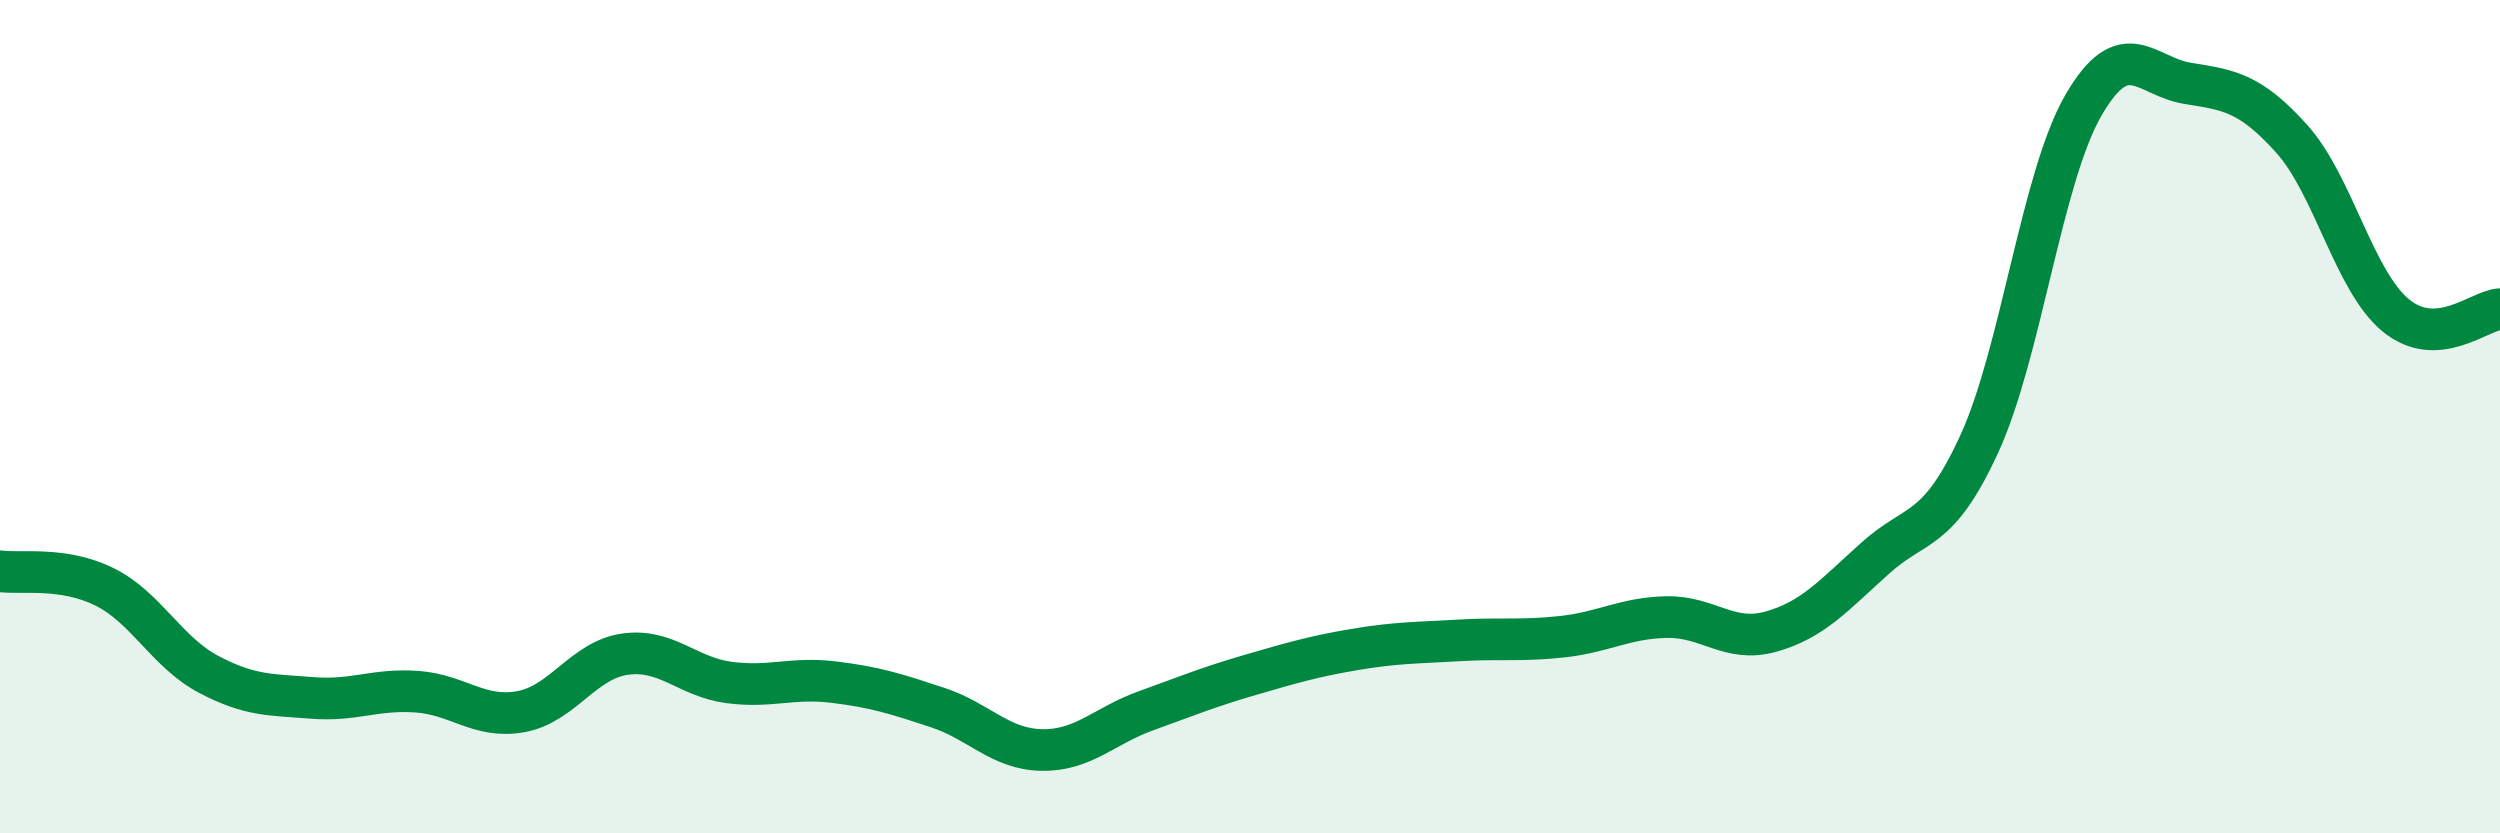
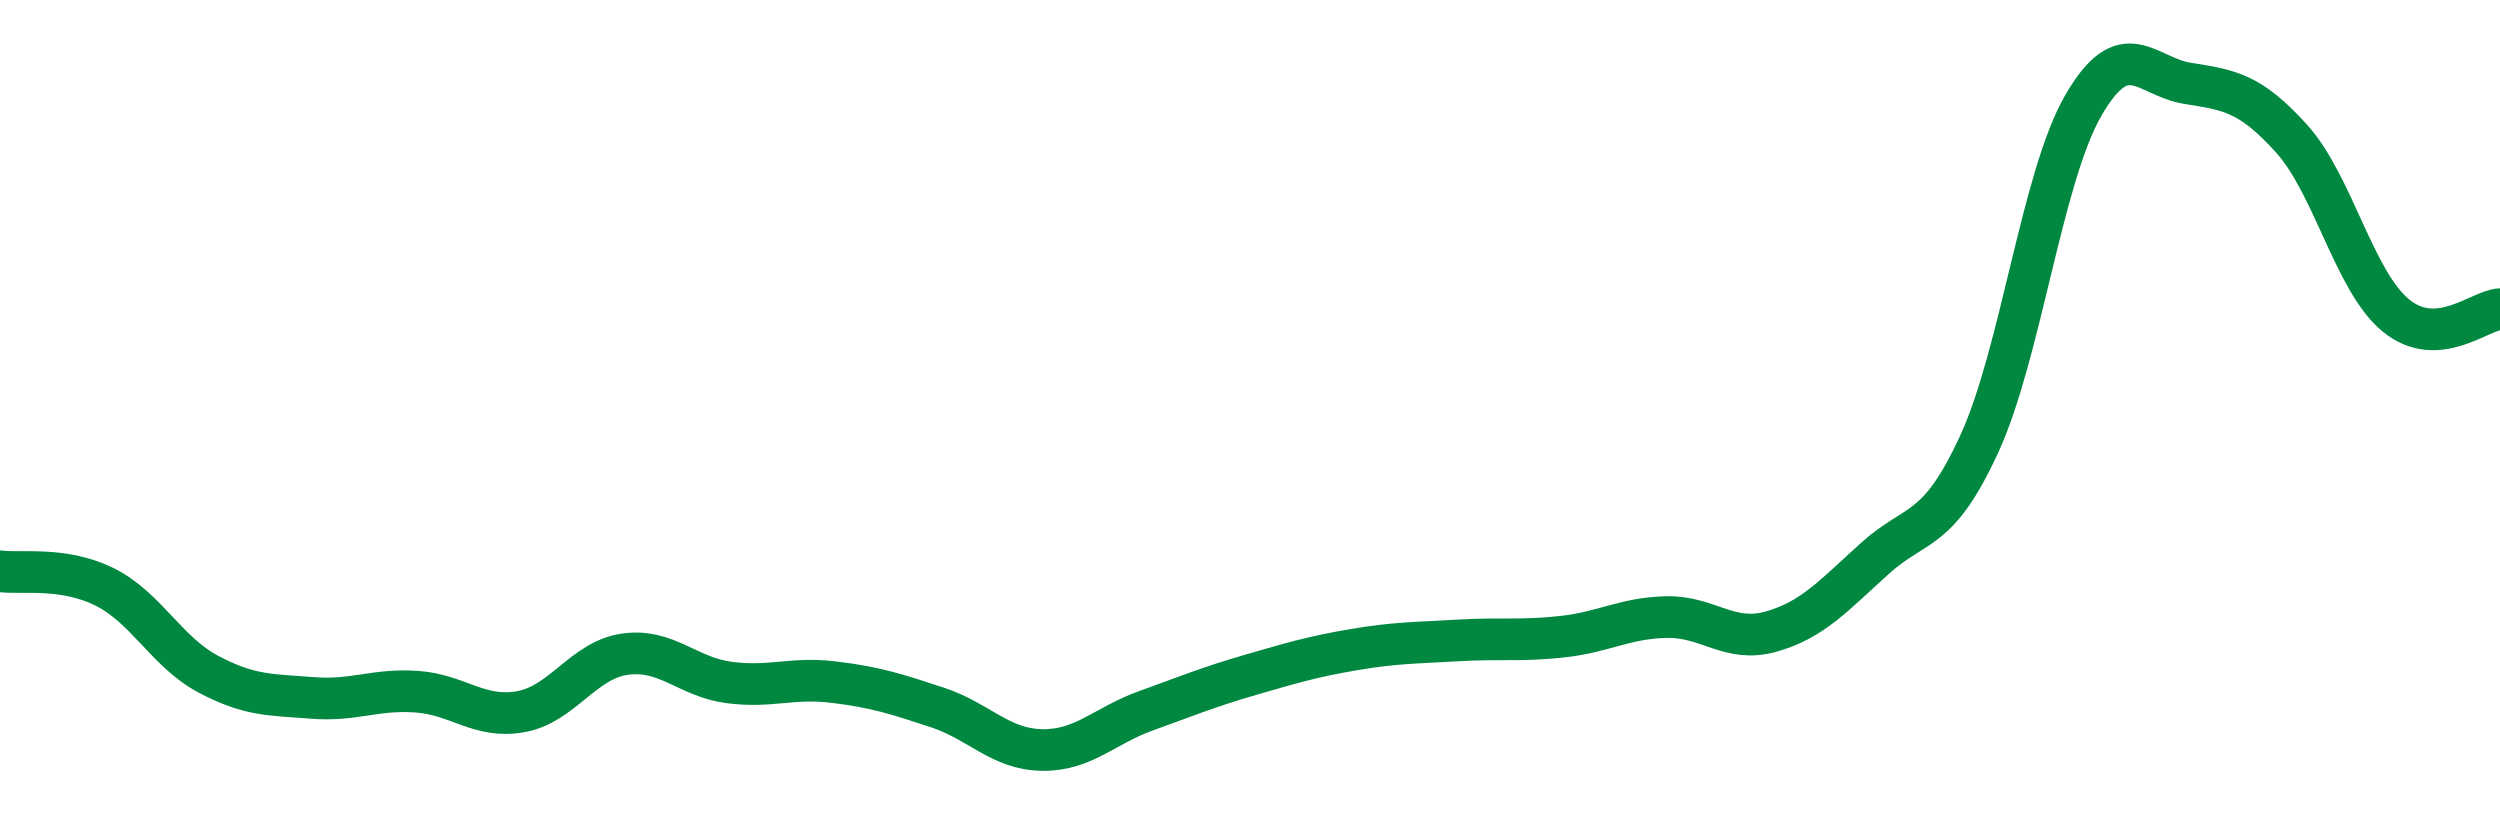
<svg xmlns="http://www.w3.org/2000/svg" width="60" height="20" viewBox="0 0 60 20">
-   <path d="M 0,13.71 C 0.5,13.78 1.5,13.59 2.5,14.08 C 3.5,14.57 4,15.65 5,16.18 C 6,16.71 6.5,16.67 7.5,16.75 C 8.5,16.83 9,16.53 10,16.6 C 11,16.67 11.5,17.26 12.5,17.08 C 13.5,16.9 14,15.84 15,15.7 C 16,15.56 16.5,16.25 17.5,16.38 C 18.5,16.51 19,16.25 20,16.37 C 21,16.49 21.5,16.65 22.5,16.98 C 23.5,17.31 24,17.98 25,18 C 26,18.02 26.5,17.42 27.5,17.06 C 28.5,16.7 29,16.49 30,16.2 C 31,15.91 31.5,15.76 32.5,15.59 C 33.5,15.42 34,15.43 35,15.37 C 36,15.31 36.5,15.39 37.5,15.28 C 38.5,15.17 39,14.83 40,14.81 C 41,14.79 41.5,15.44 42.5,15.16 C 43.5,14.88 44,14.3 45,13.4 C 46,12.5 46.5,12.83 47.5,10.66 C 48.5,8.49 49,4.26 50,2.53 C 51,0.8 51.5,1.84 52.5,2 C 53.5,2.16 54,2.22 55,3.33 C 56,4.44 56.5,6.75 57.5,7.57 C 58.5,8.39 59.5,7.45 60,7.42L60 20L0 20Z" fill="#008740" opacity="0.1" stroke-linecap="round" stroke-linejoin="round" />
  <path d="M 0,13.71 C 0.5,13.78 1.5,13.59 2.5,14.08 C 3.5,14.57 4,15.65 5,16.18 C 6,16.71 6.5,16.67 7.5,16.75 C 8.5,16.83 9,16.53 10,16.6 C 11,16.67 11.5,17.26 12.5,17.08 C 13.5,16.9 14,15.84 15,15.7 C 16,15.56 16.5,16.25 17.5,16.38 C 18.5,16.51 19,16.25 20,16.37 C 21,16.49 21.5,16.65 22.5,16.98 C 23.5,17.31 24,17.98 25,18 C 26,18.02 26.5,17.42 27.5,17.06 C 28.5,16.7 29,16.49 30,16.2 C 31,15.91 31.5,15.76 32.5,15.59 C 33.5,15.42 34,15.43 35,15.37 C 36,15.31 36.5,15.39 37.5,15.28 C 38.5,15.17 39,14.83 40,14.81 C 41,14.79 41.5,15.44 42.5,15.16 C 43.5,14.88 44,14.3 45,13.4 C 46,12.5 46.5,12.83 47.5,10.66 C 48.5,8.49 49,4.26 50,2.53 C 51,0.8 51.5,1.84 52.5,2 C 53.5,2.16 54,2.22 55,3.33 C 56,4.44 56.5,6.75 57.5,7.57 C 58.5,8.39 59.5,7.45 60,7.42" stroke="#008740" stroke-width="1" fill="none" stroke-linecap="round" stroke-linejoin="round" />
</svg>